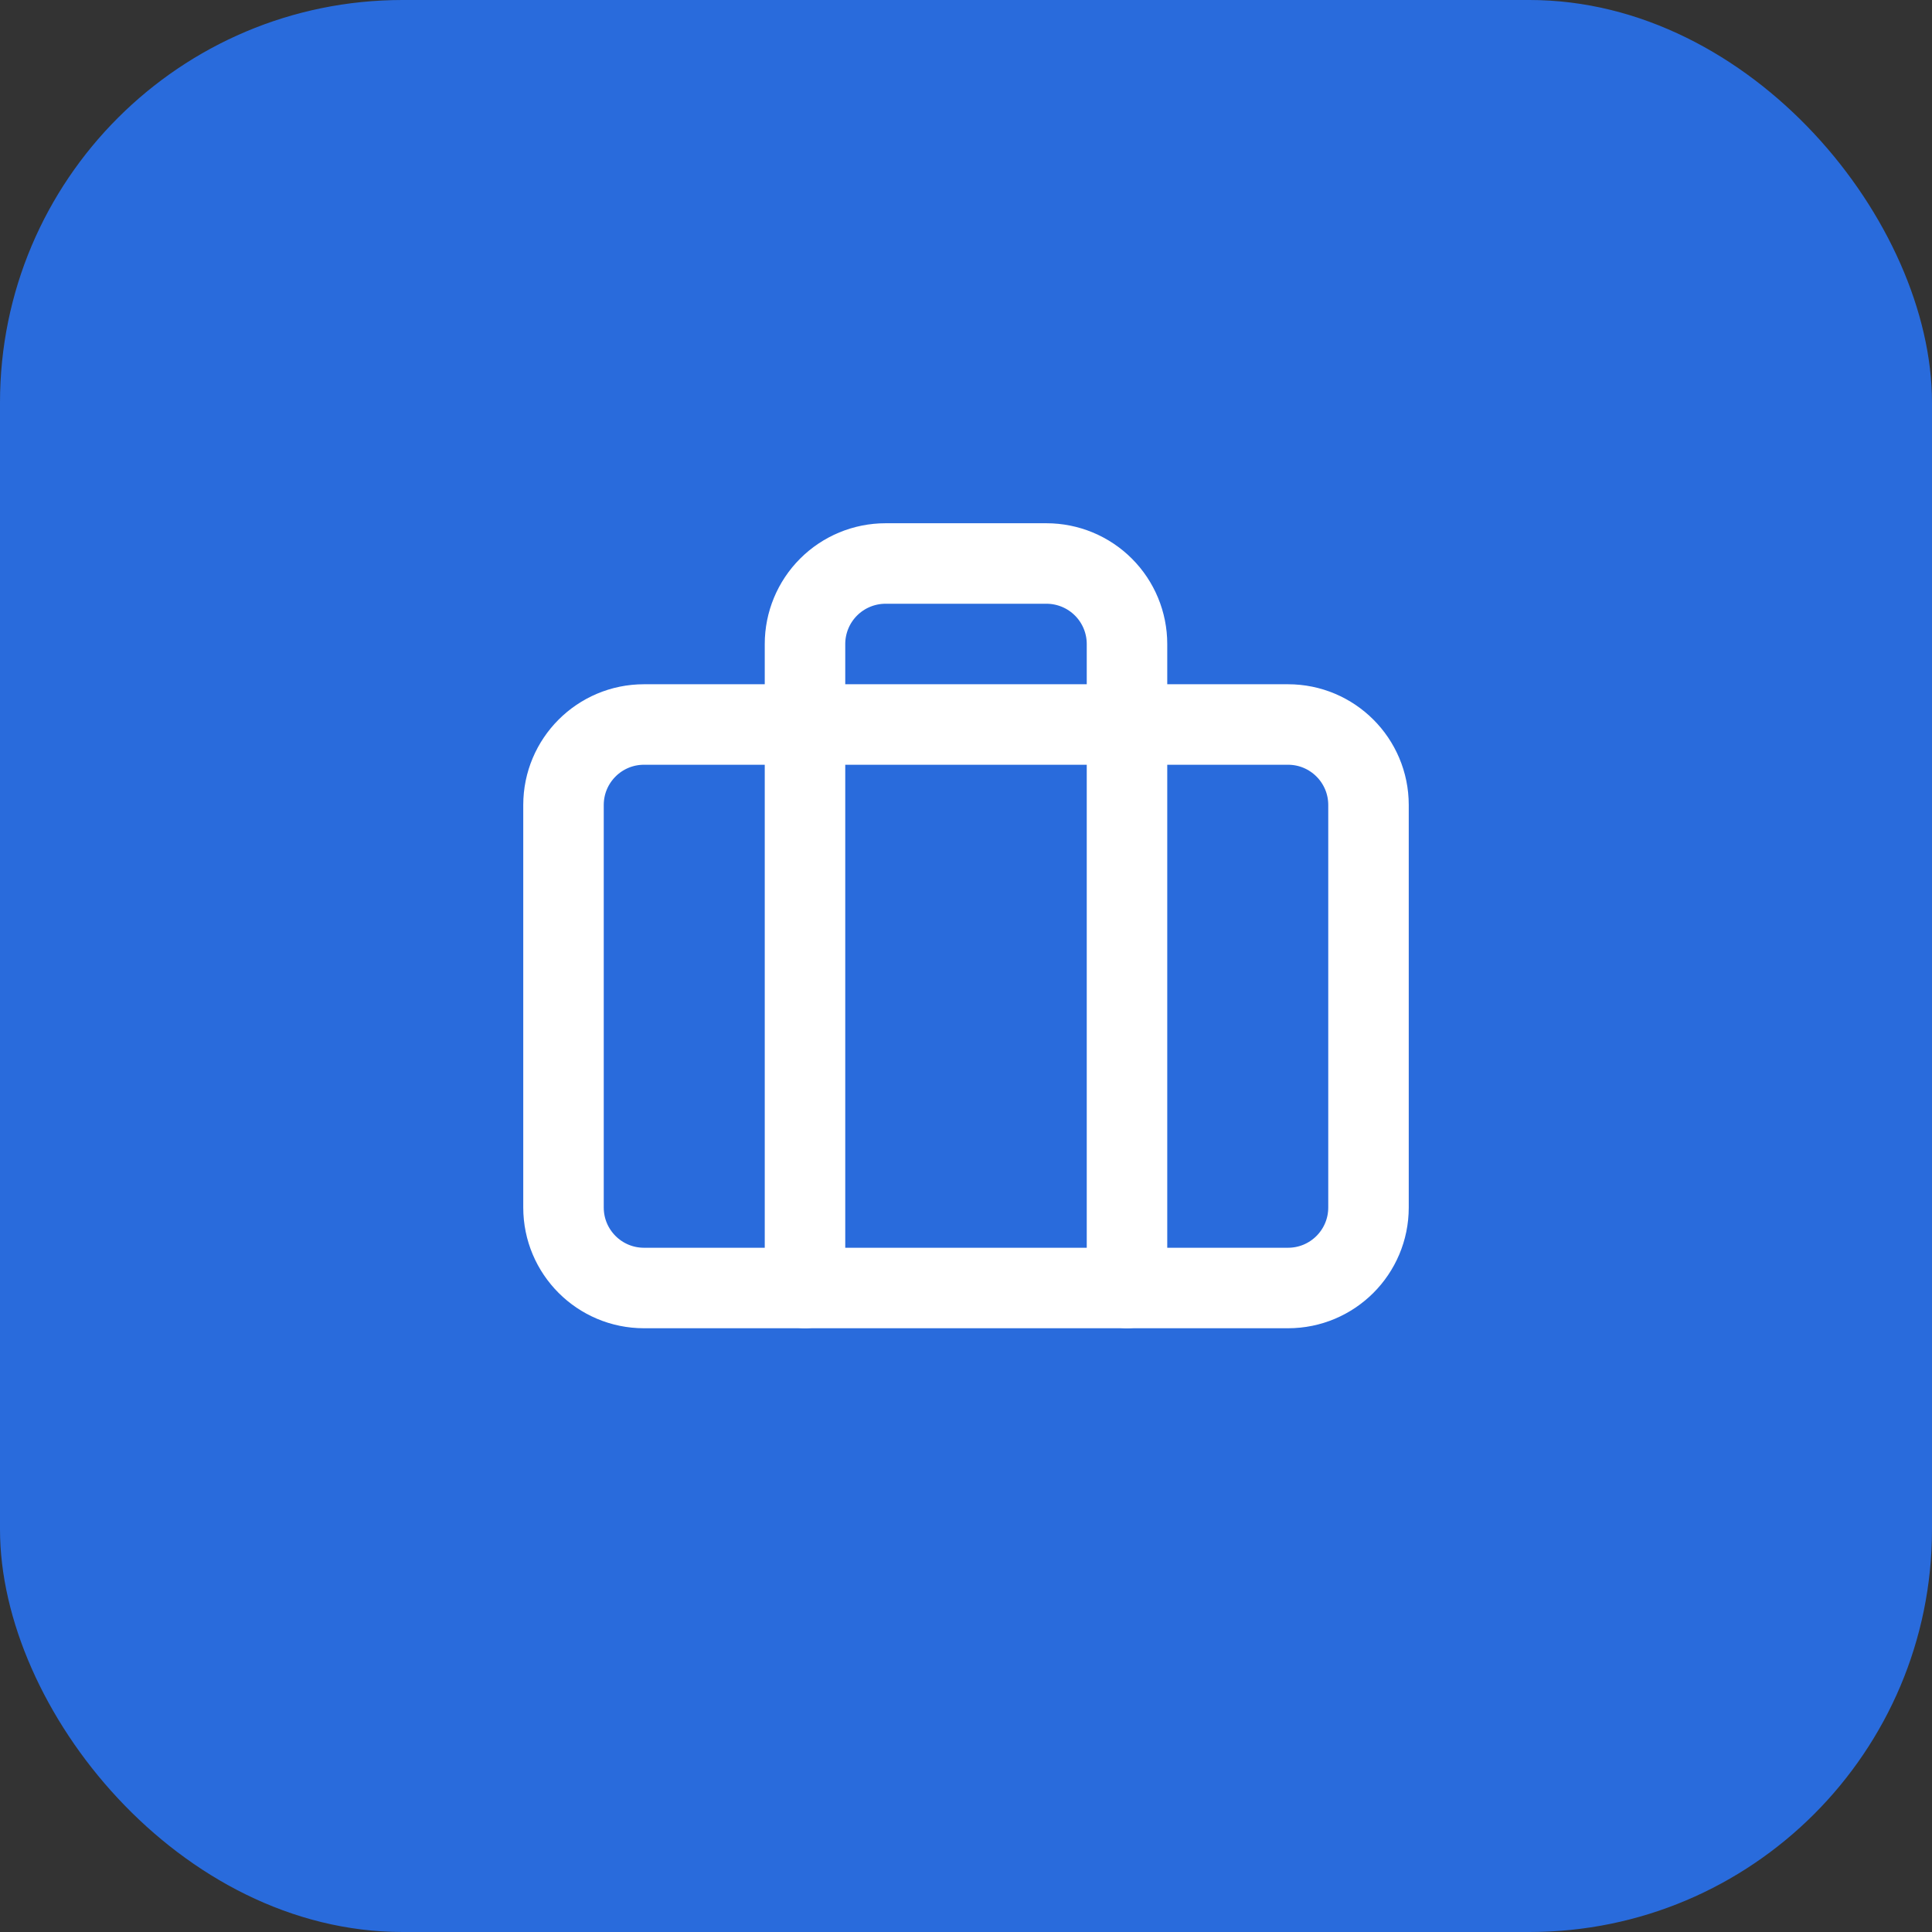
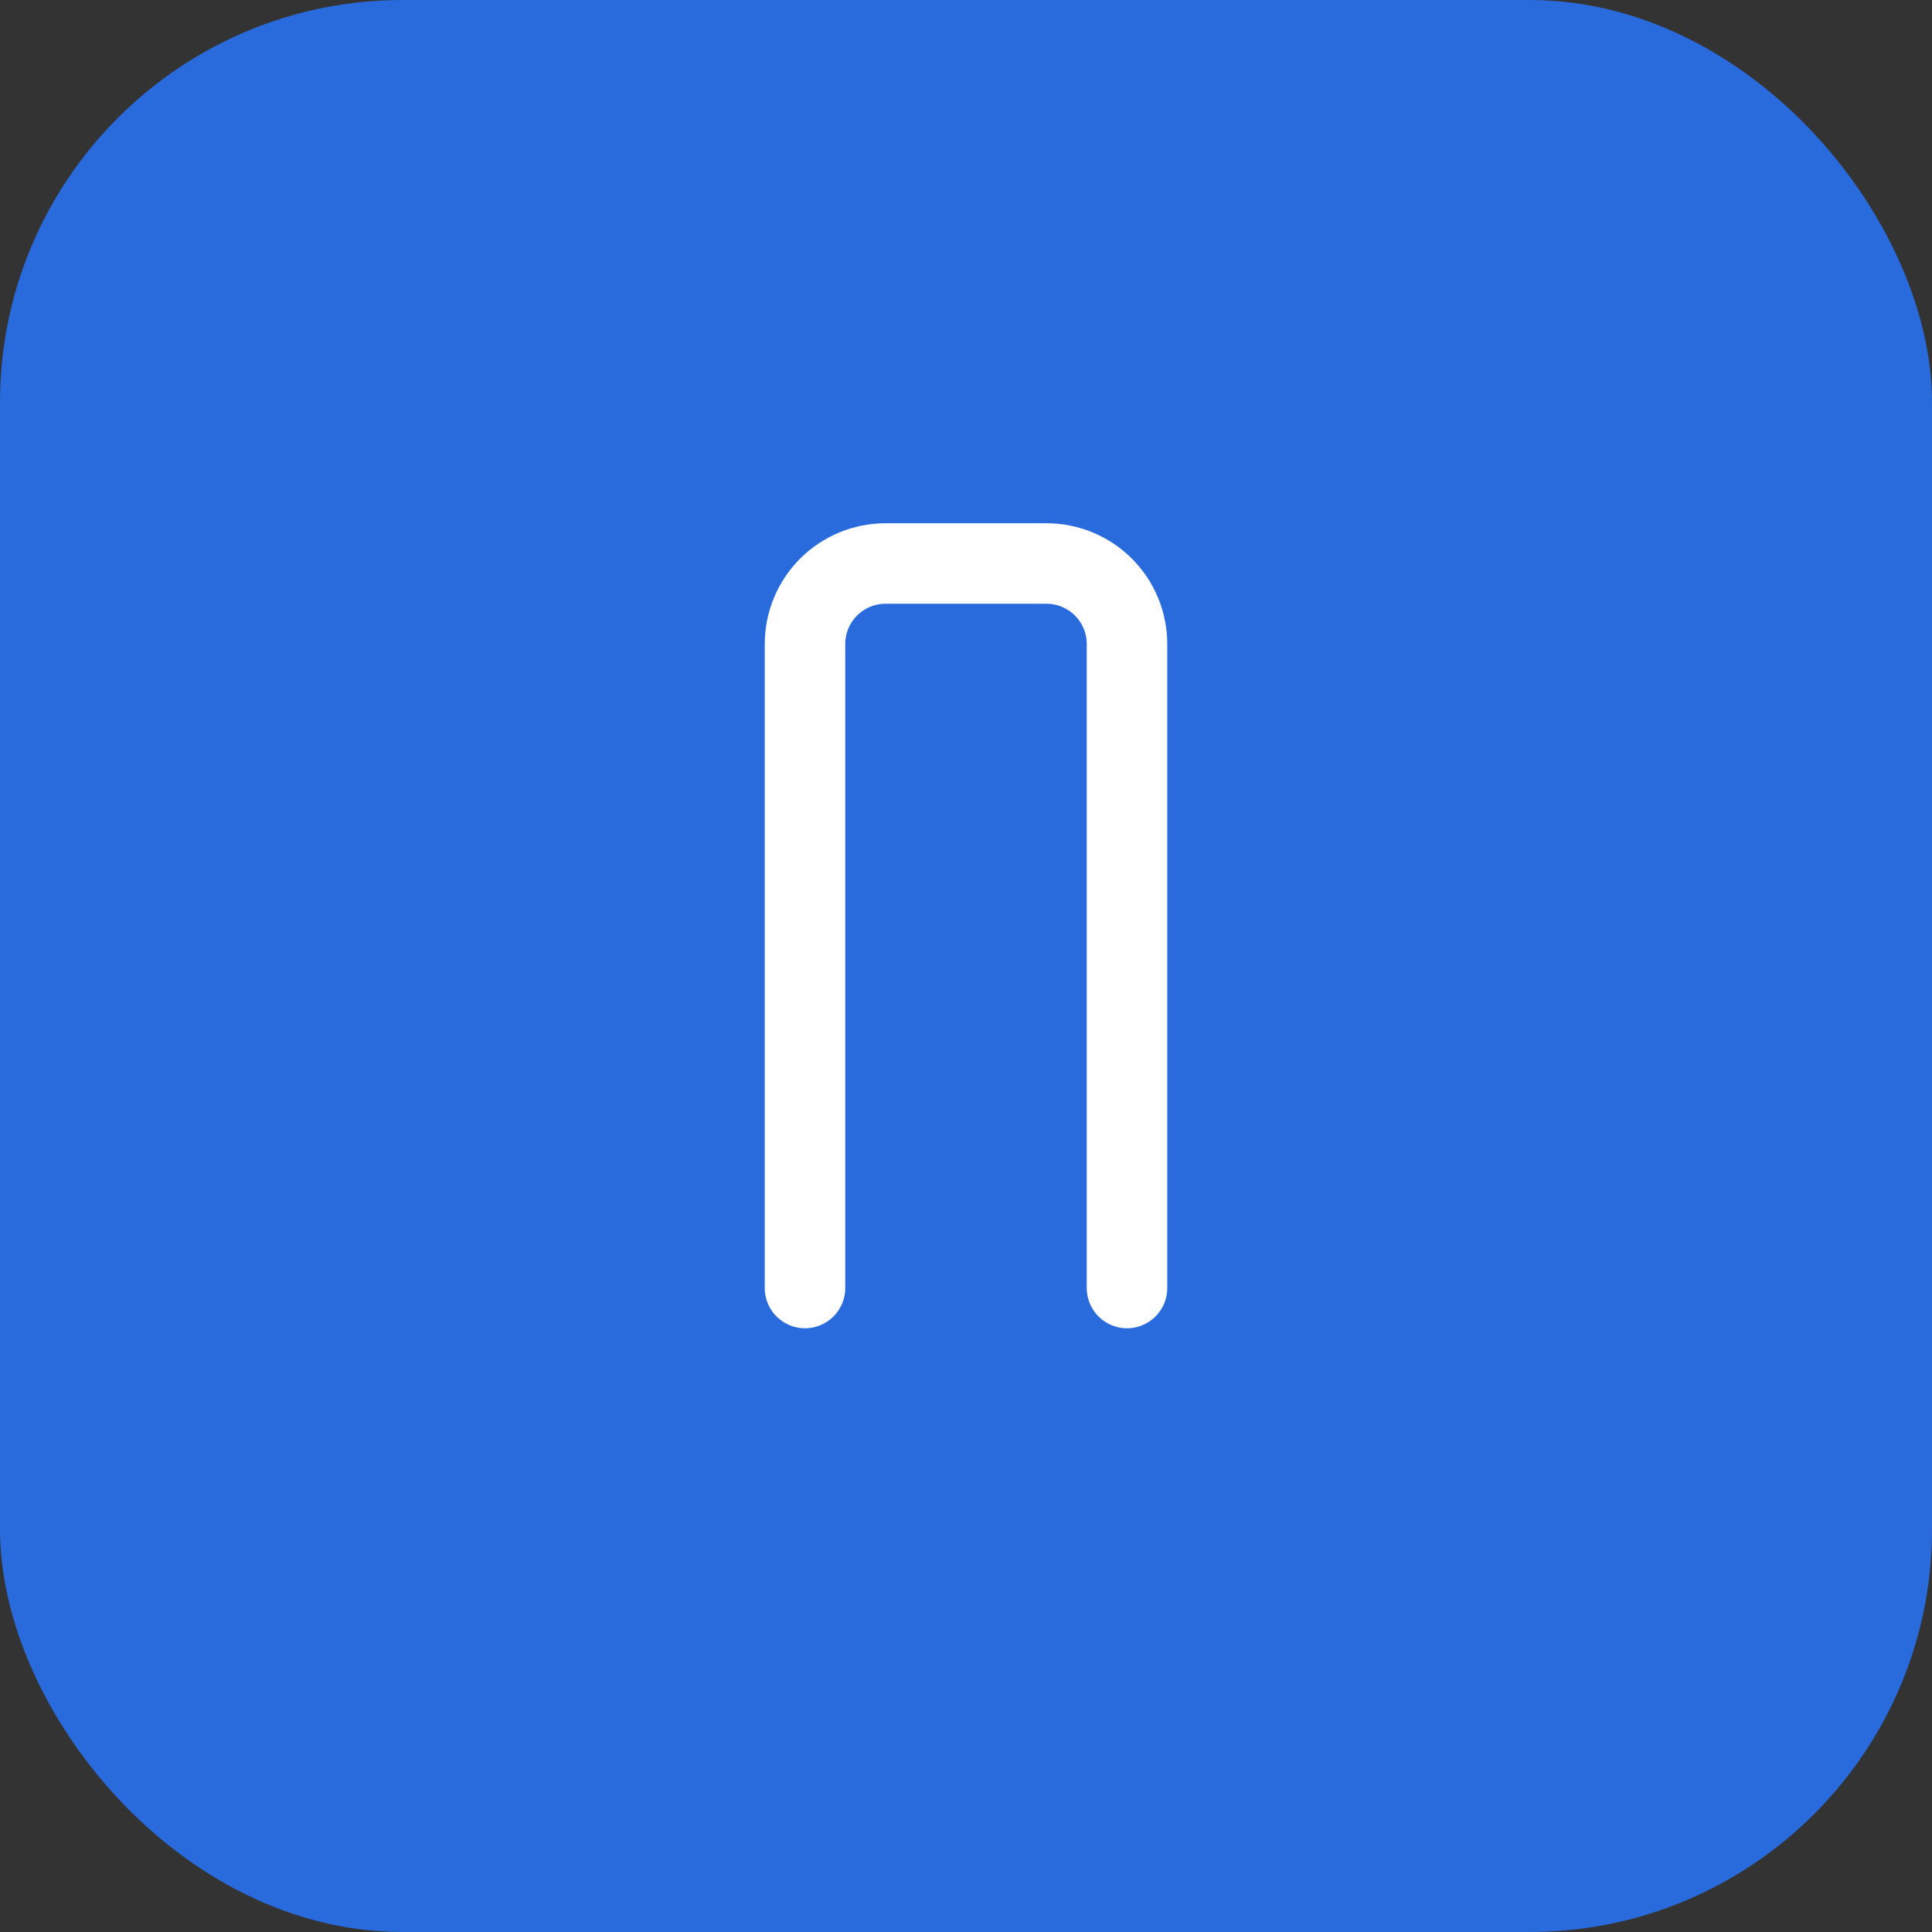
<svg xmlns="http://www.w3.org/2000/svg" width="48" height="48" viewBox="0 0 48 48" fill="none">
  <rect x="0" y="0" width="48" height="48" fill="#333333" stroke="none" />
  <rect width="48" height="48" rx="10" fill="#296BDC" />
  <path d="M28 32V16C28 15.47 27.789 14.961 27.414 14.586C27.039 14.211 26.53 14 26 14H22C21.47 14 20.961 14.211 20.586 14.586C20.211 14.961 20 15.47 20 16V32" stroke="white" stroke-width="2" stroke-linecap="round" stroke-linejoin="round" />
-   <path d="M32 18H16C14.895 18 14 18.895 14 20V30C14 31.105 14.895 32 16 32H32C33.105 32 34 31.105 34 30V20C34 18.895 33.105 18 32 18Z" stroke="white" stroke-width="2" stroke-linecap="round" stroke-linejoin="round" />
</svg>